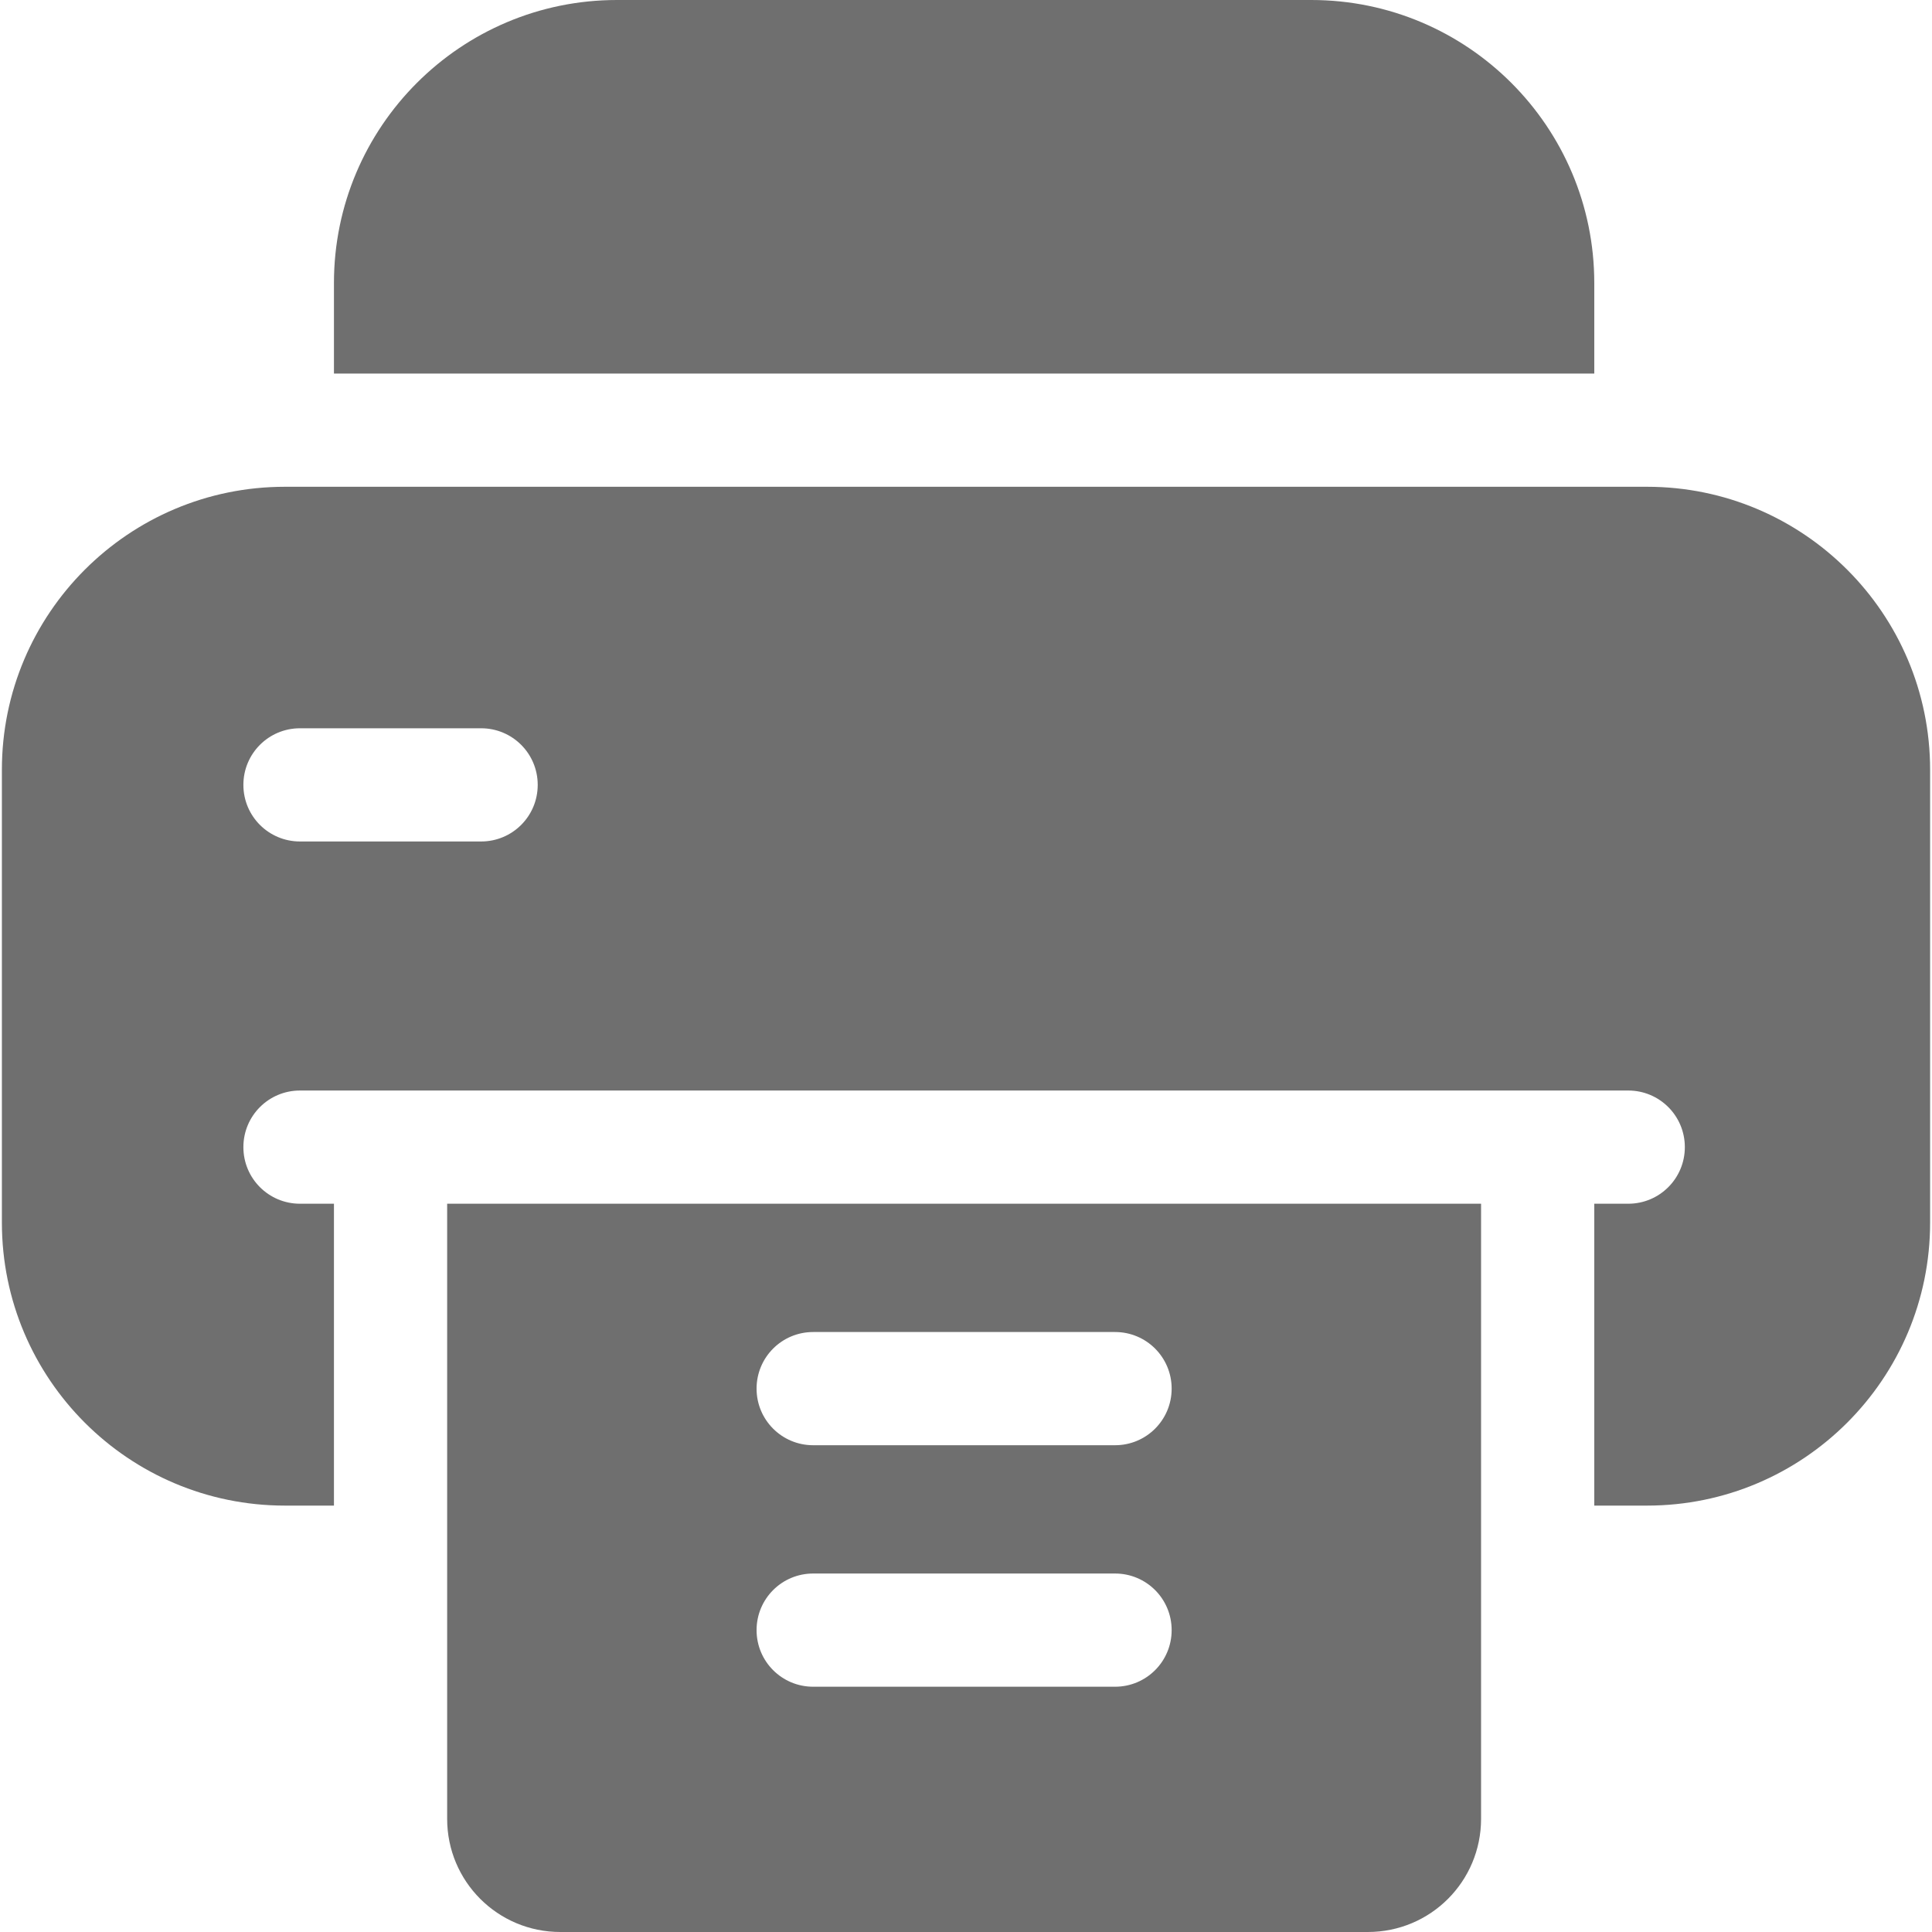
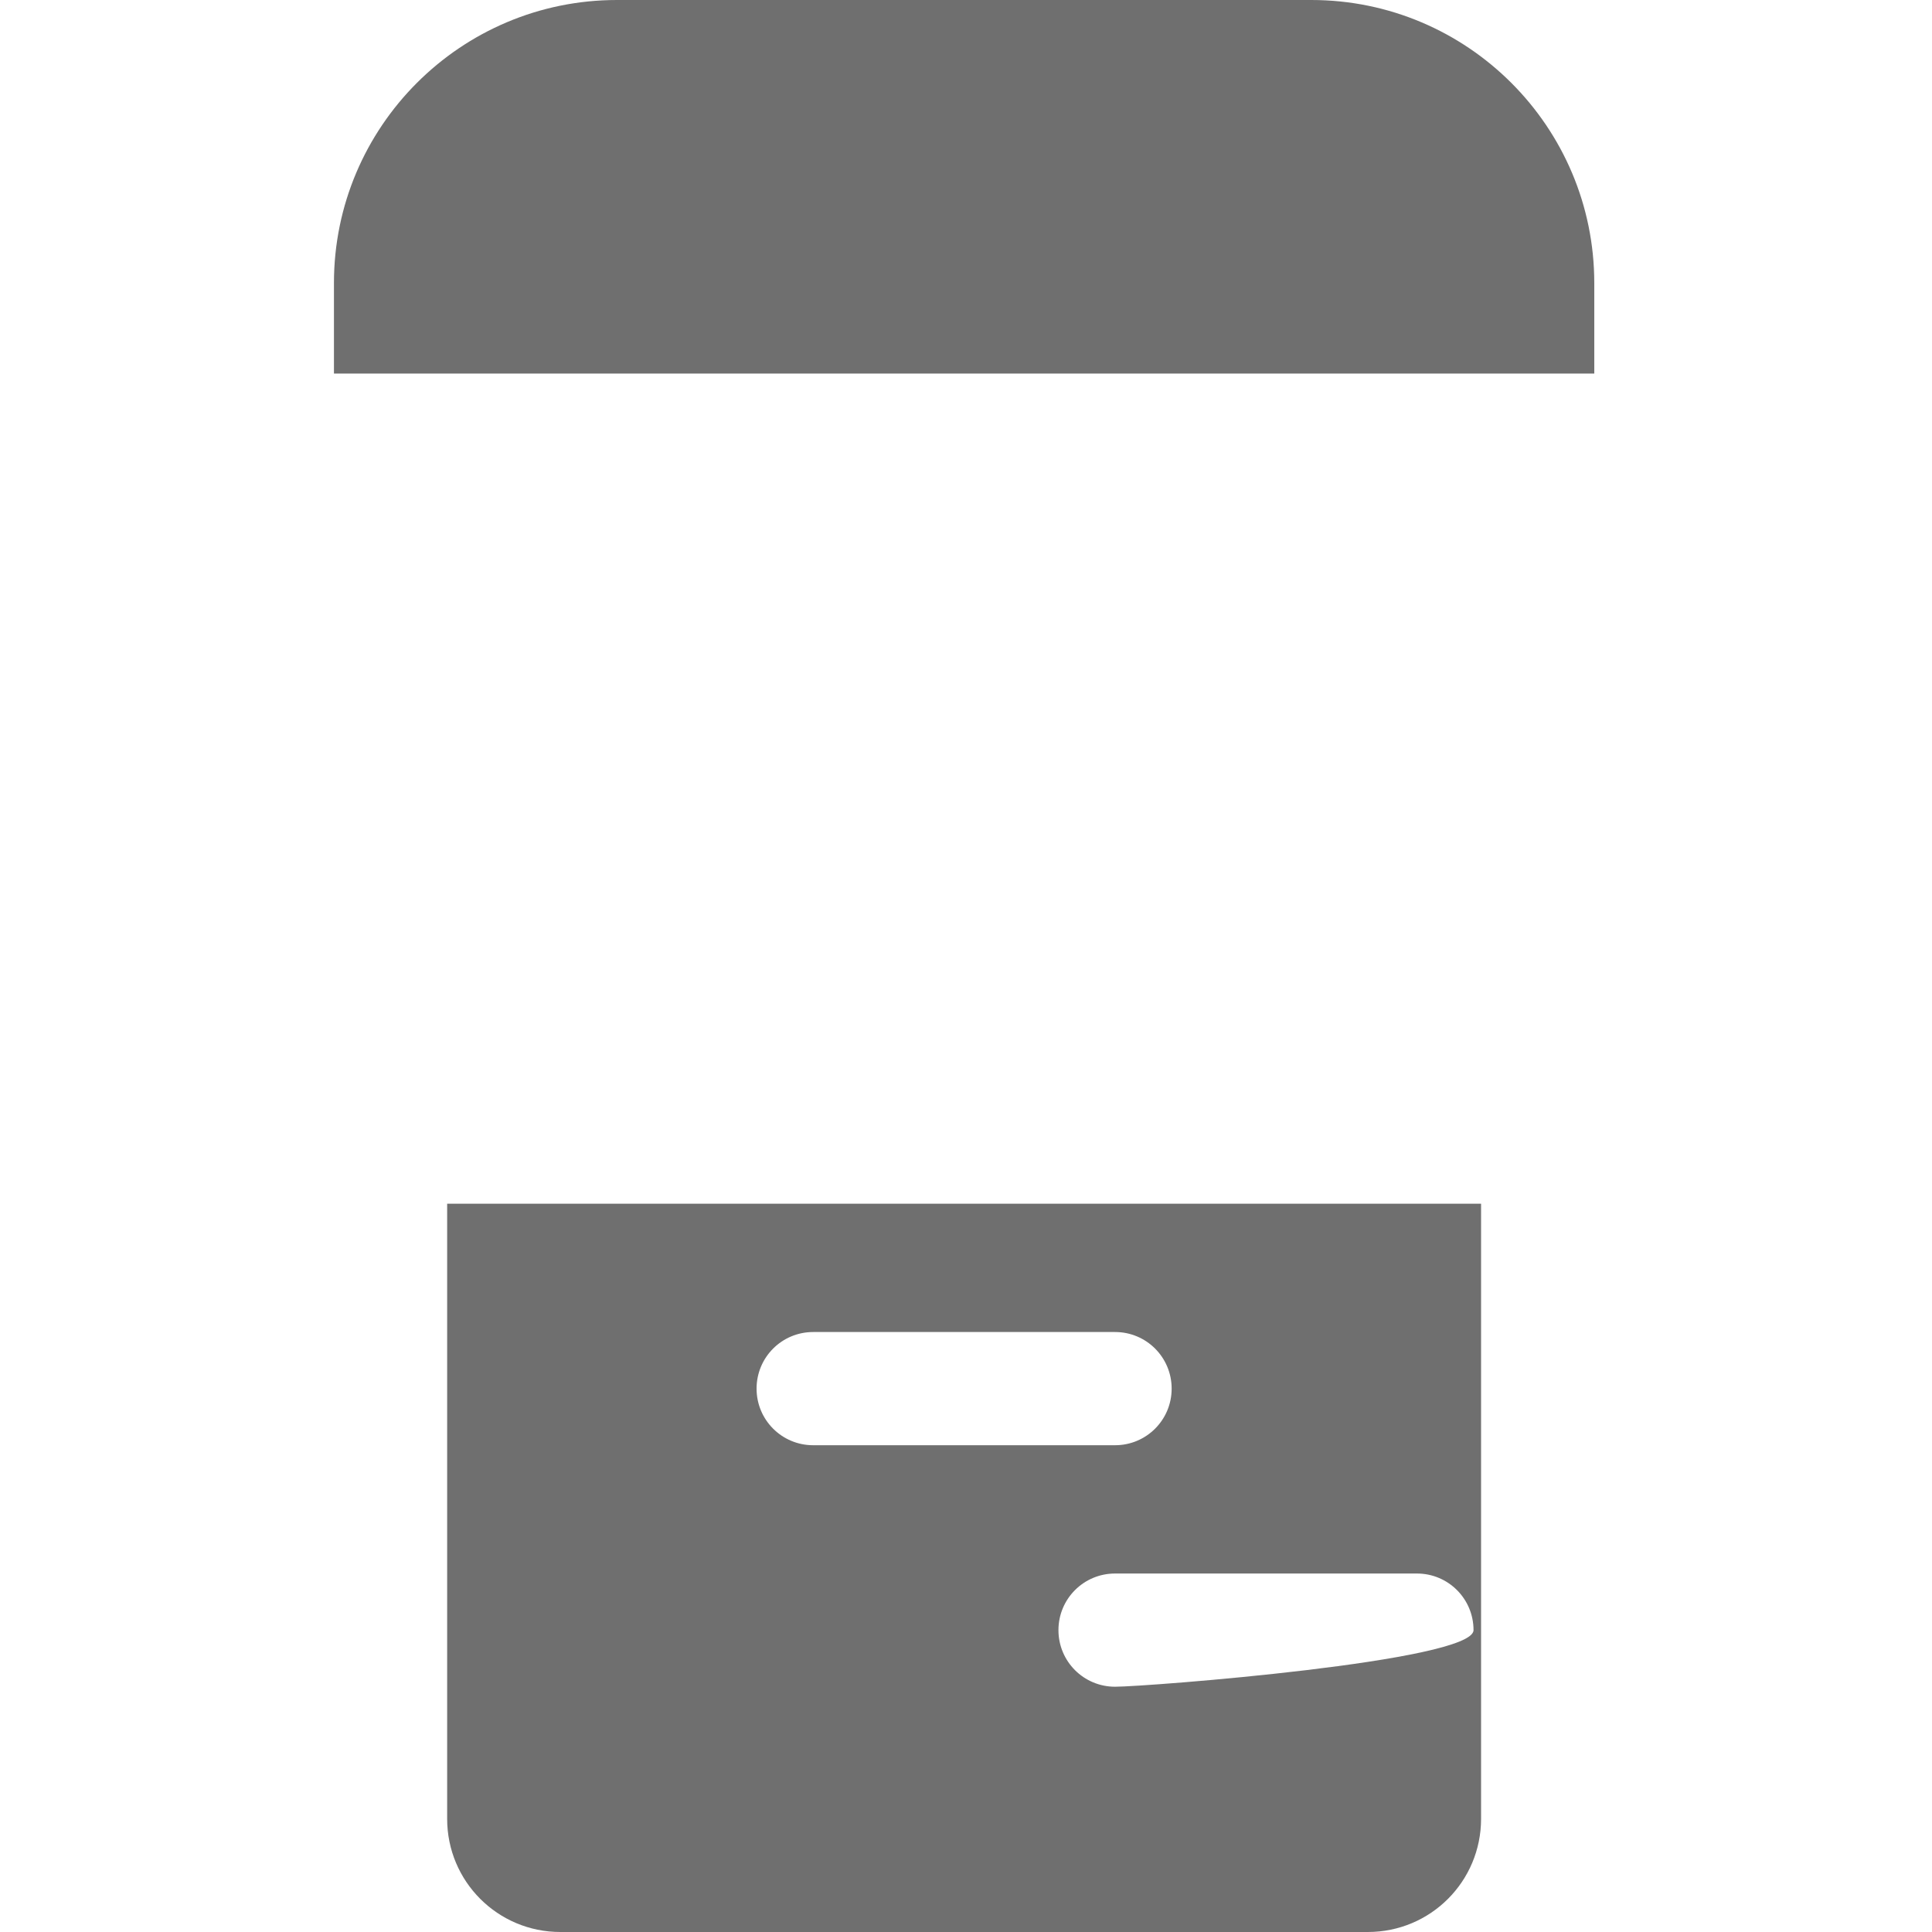
<svg xmlns="http://www.w3.org/2000/svg" version="1.1" id="Capa_1" x="0px" y="0px" viewBox="0 0 512 512" style="enable-background:new 0 0 512 512;" xml:space="preserve">
  <style type="text/css">

	.st0{fill:#6F6F6F;}

</style>
  <g>
    <path class="st0" d="M422.5,99V75c0-41.4-33.6-75-75-75h-184c-41.4,0-75,33.6-75,75v24H422.5z" />
-     <path class="st0" d="M118.5,319v122v26v15c0,16.6,13.4,30,30,30h214c16.6,0,30-13.4,30-30v-15v-26V319H118.5z M295.5,447h-80    c-8.3,0-15-6.7-15-15s6.7-15,15-15h80c8.3,0,15,6.7,15,15S303.8,447,295.5,447z M295.5,383h-80c-8.3,0-15-6.7-15-15s6.7-15,15-15    h80c8.3,0,15,6.7,15,15S303.8,383,295.5,383z" />
-     <path class="st0" d="M436.5,129h-361c-41.4,0-75,33.6-75,75v120c0,41.4,33.6,75,75,75h13v-80h-9c-8.3,0-15-6.7-15-15s6.7-15,15-15    h24h304h24c8.3,0,15,6.7,15,15s-6.7,15-15,15h-9v80h14c41.4,0,75-33.6,75-75V204C511.5,162.6,477.9,129,436.5,129z M127.5,223h-48    c-8.3,0-15-6.7-15-15s6.7-15,15-15h48c8.3,0,15,6.7,15,15S135.8,223,127.5,223z" />
+     <path class="st0" d="M118.5,319v122v26v15c0,16.6,13.4,30,30,30h214c16.6,0,30-13.4,30-30v-15v-26V319H118.5z M295.5,447c-8.3,0-15-6.7-15-15s6.7-15,15-15h80c8.3,0,15,6.7,15,15S303.8,447,295.5,447z M295.5,383h-80c-8.3,0-15-6.7-15-15s6.7-15,15-15    h80c8.3,0,15,6.7,15,15S303.8,383,295.5,383z" />
  </g>
</svg>